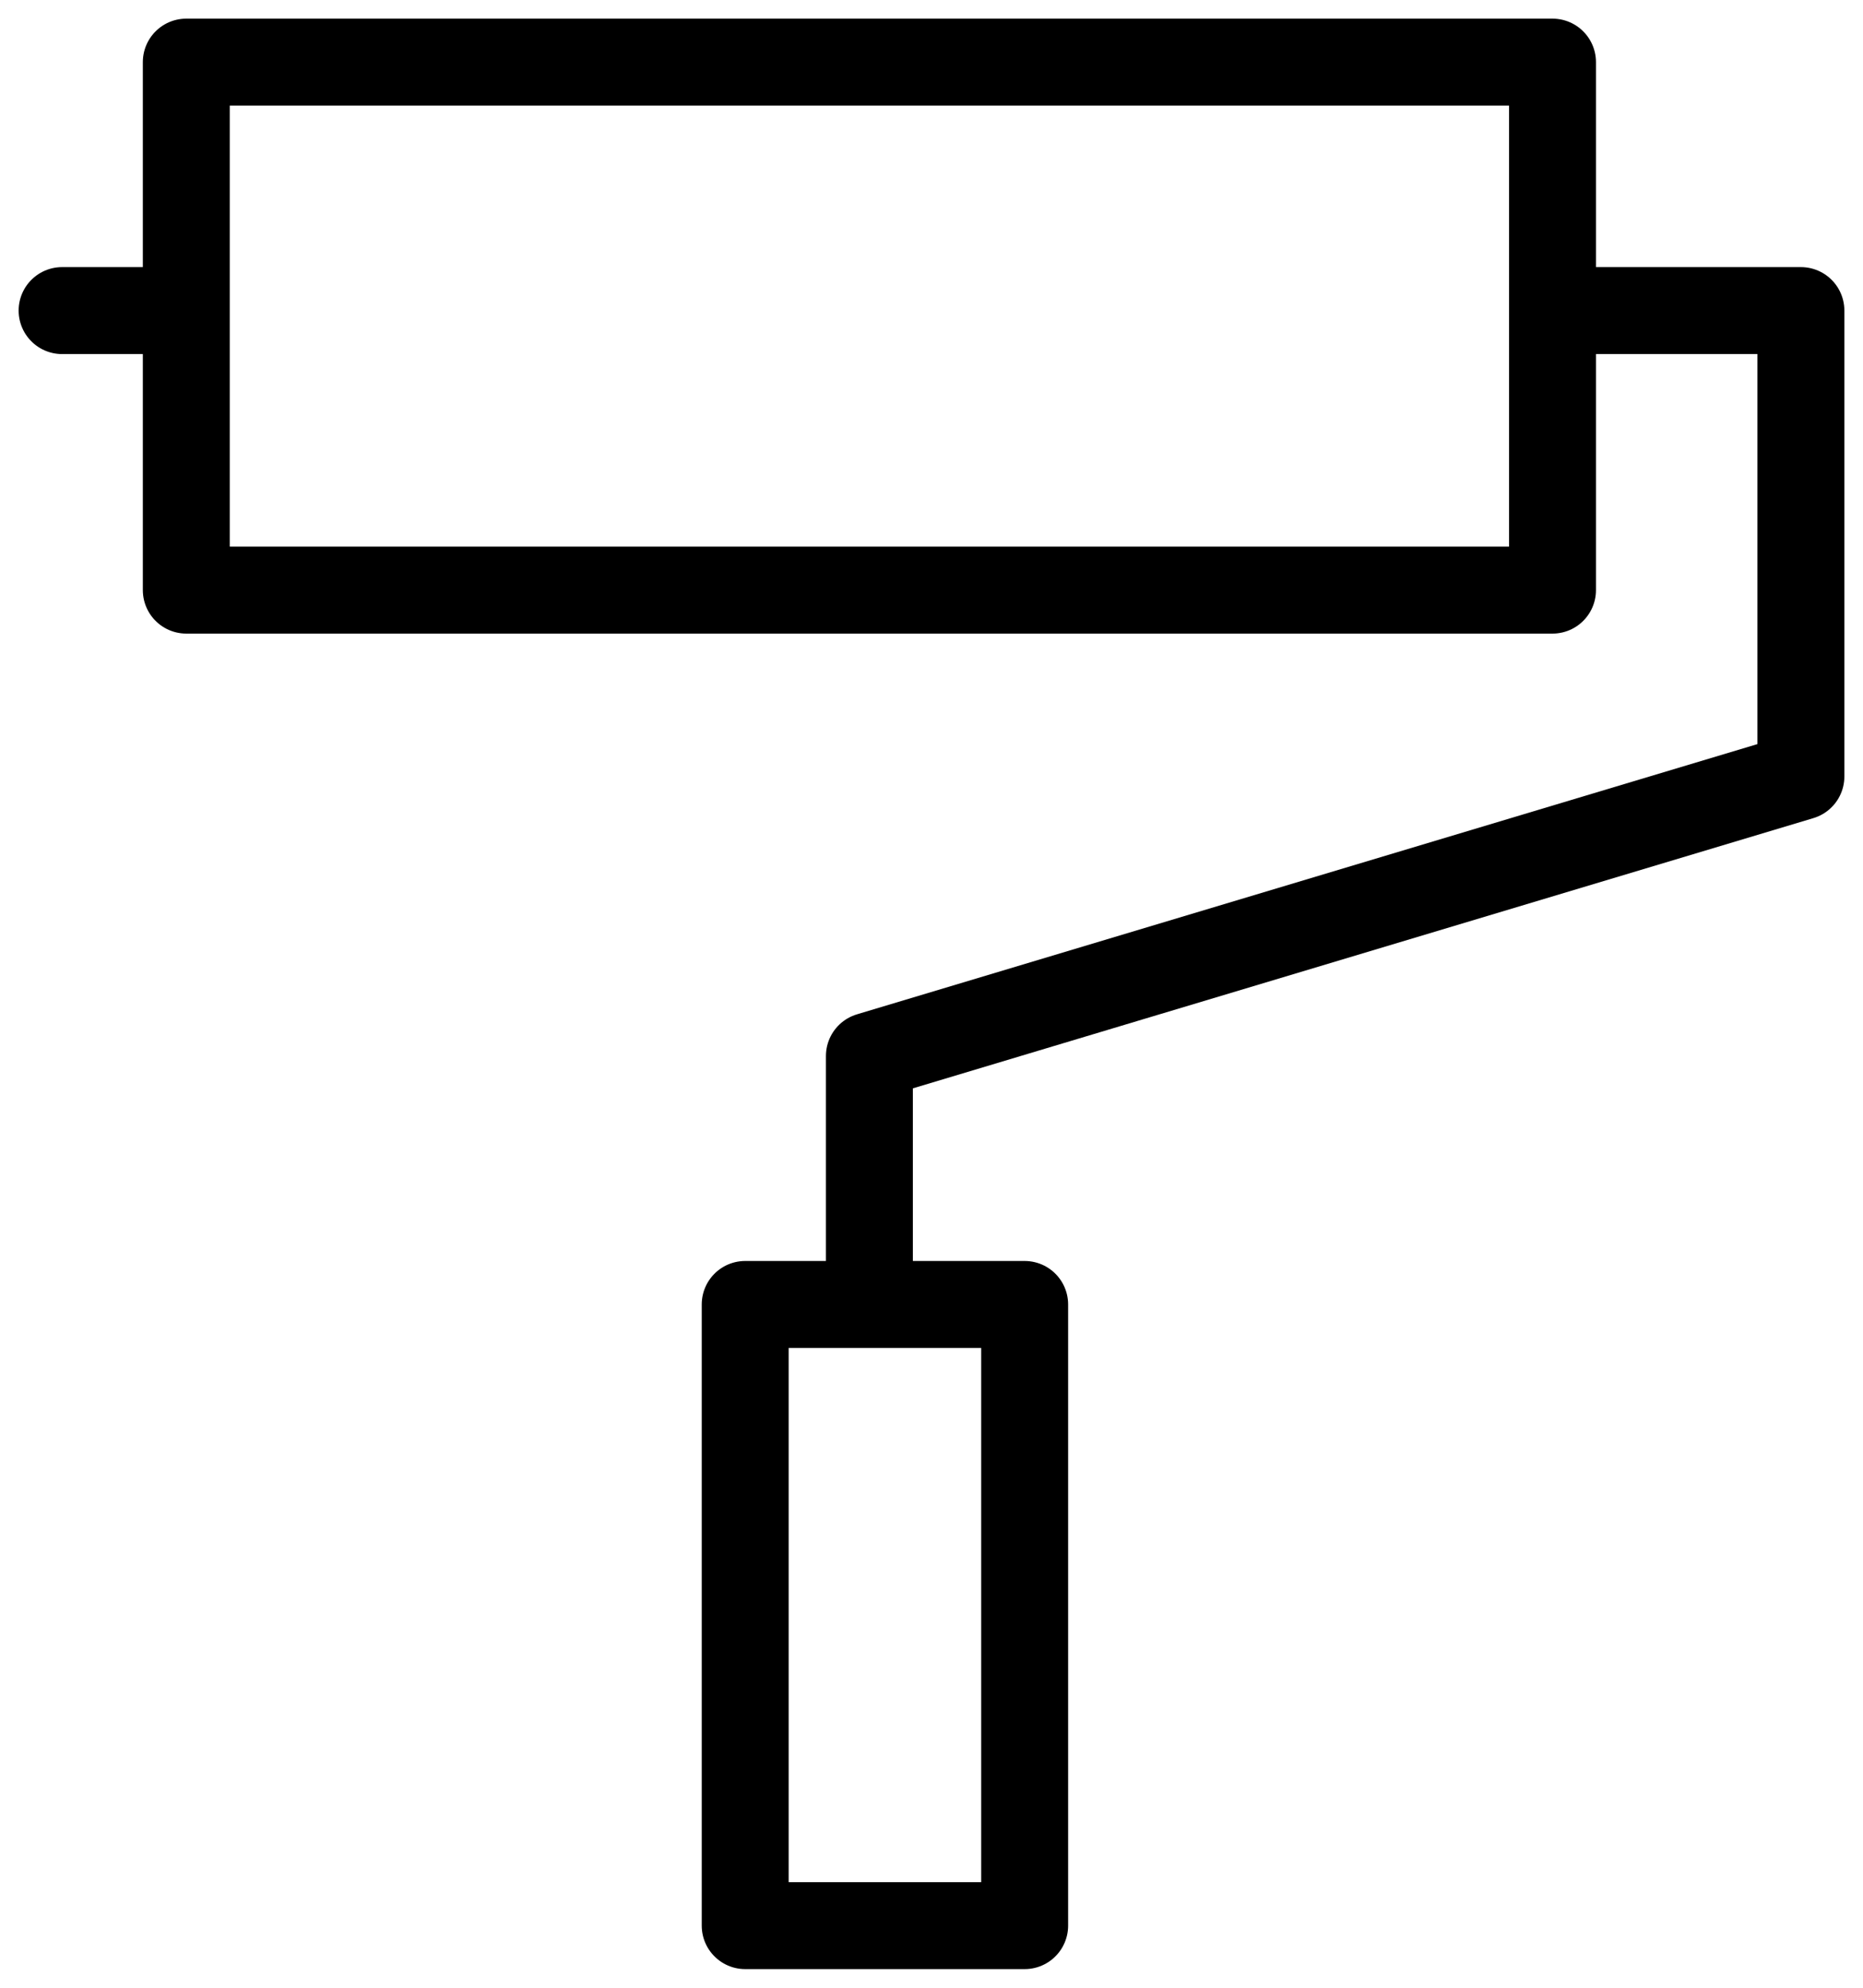
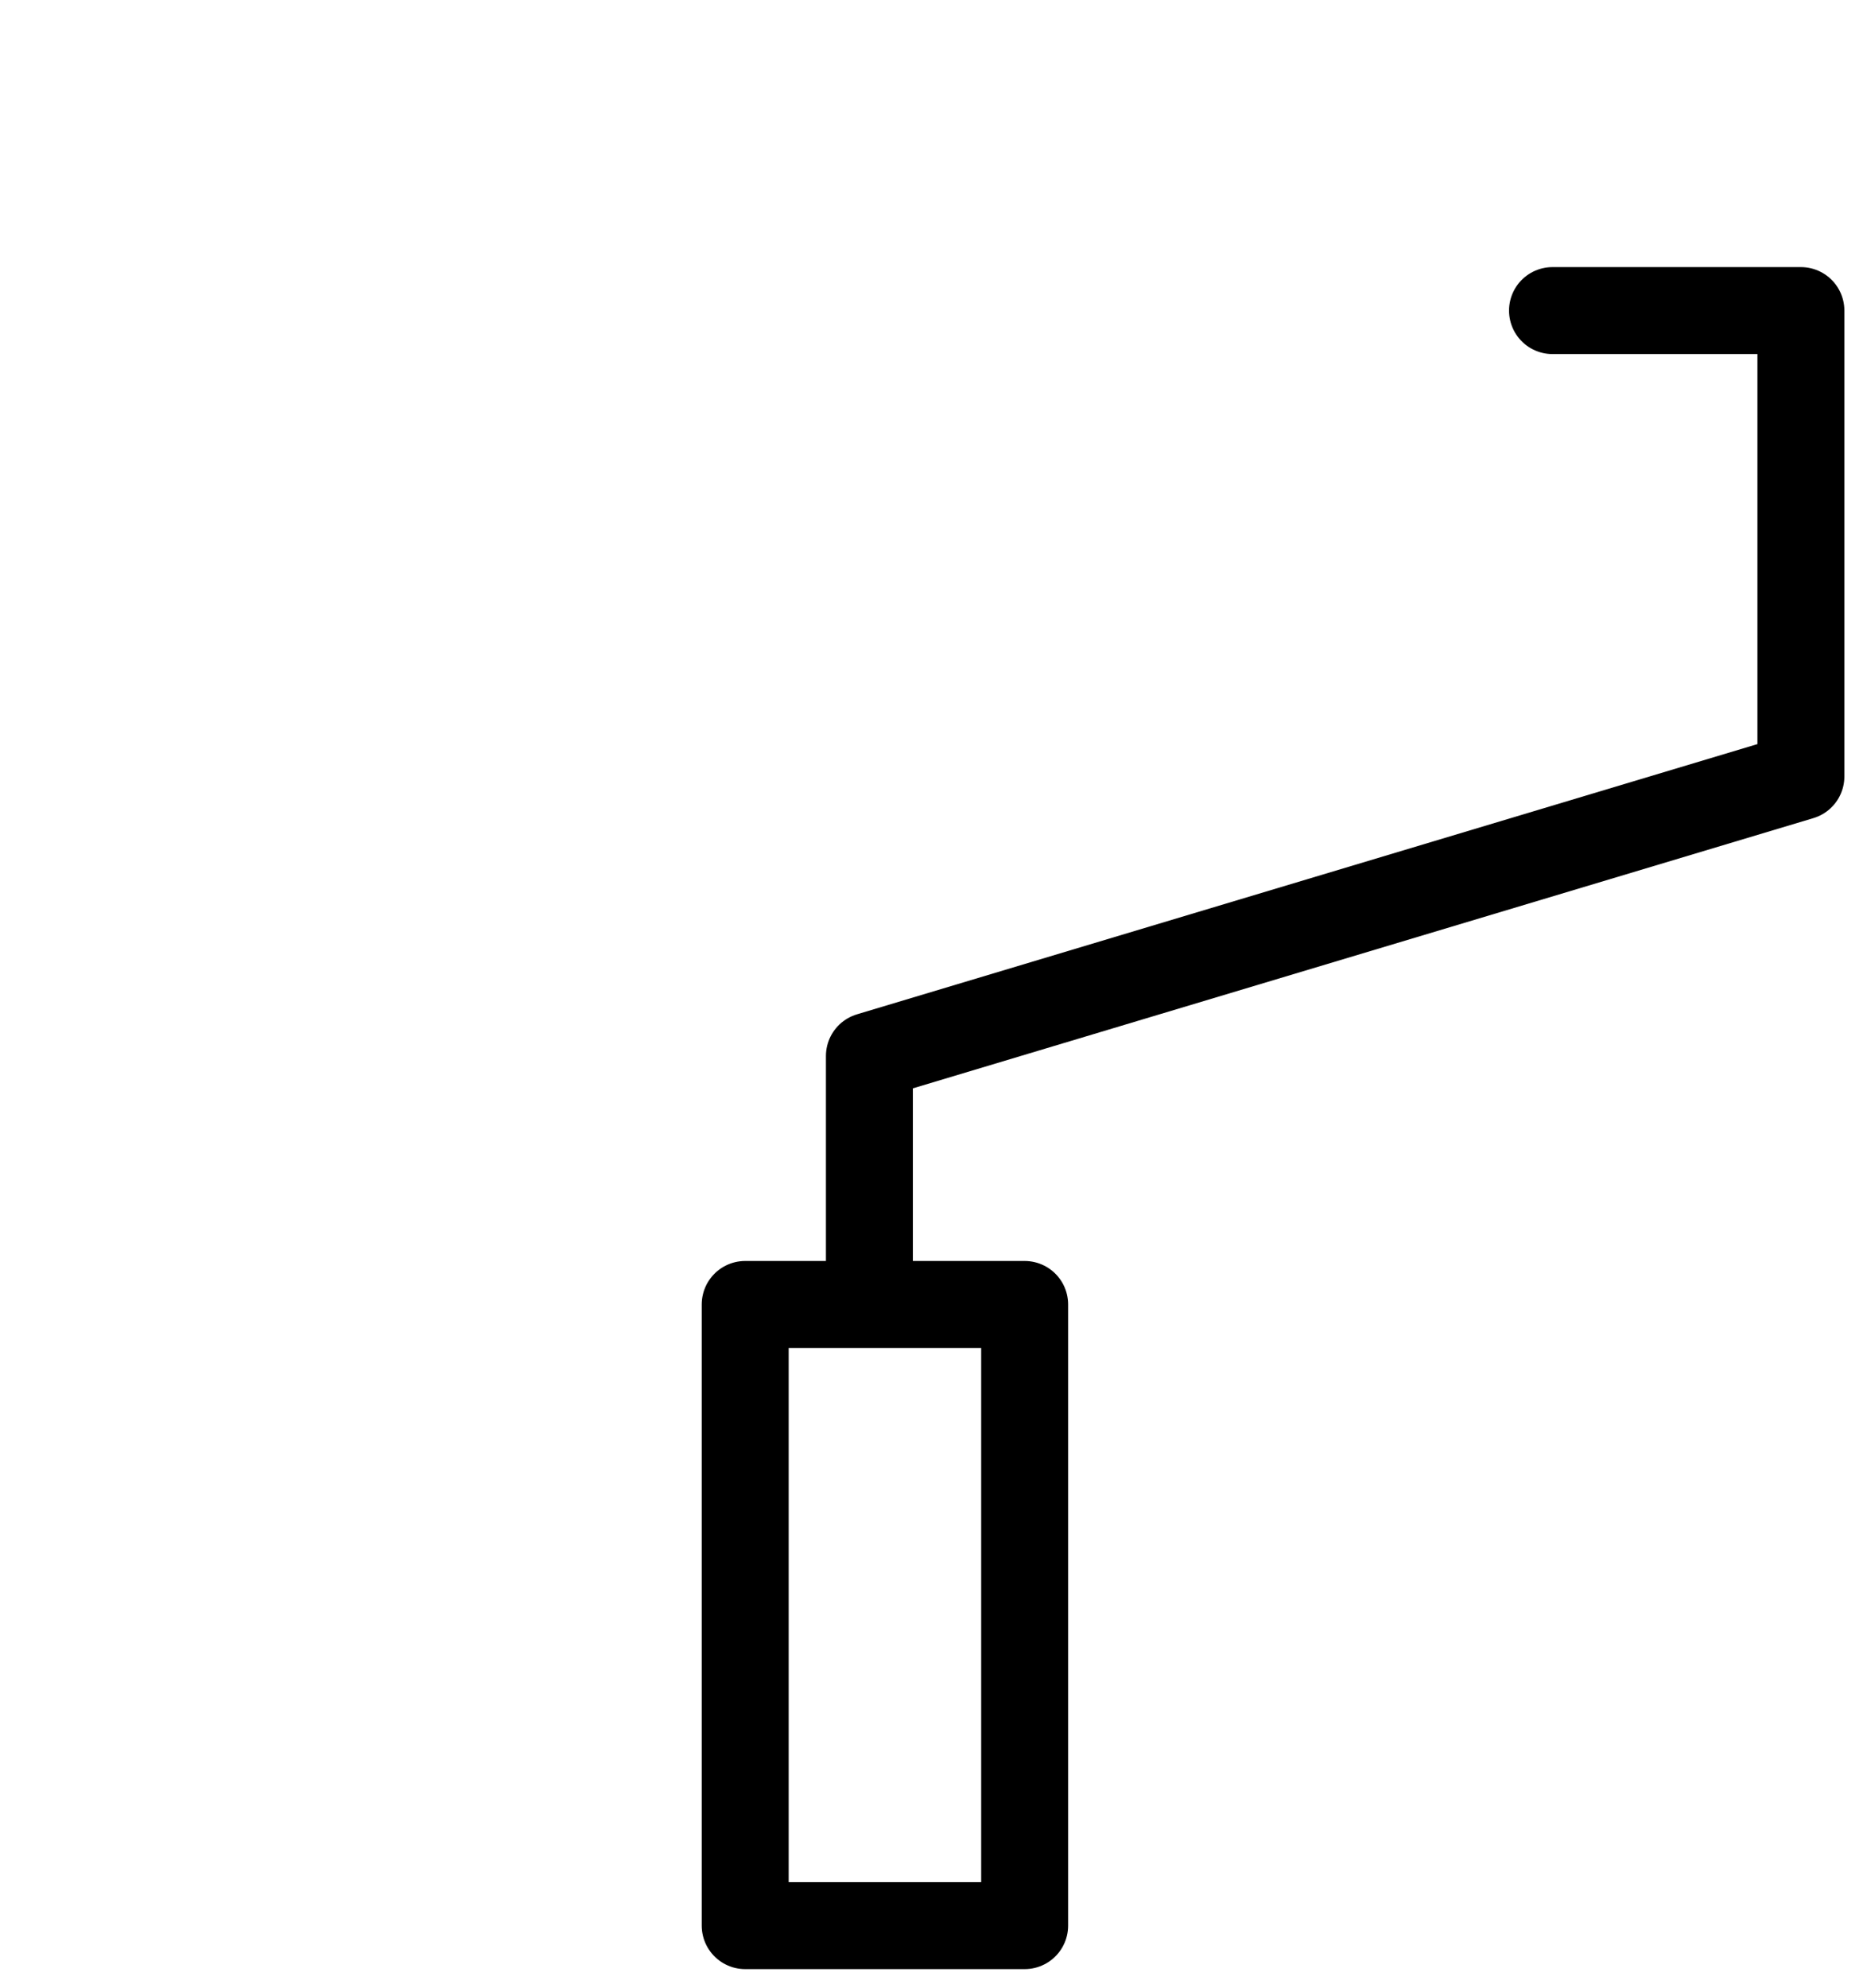
<svg xmlns="http://www.w3.org/2000/svg" width="30" height="32" viewBox="0 0 30 32" fill="none">
-   <path d="M1 5H3M3 5V1H25V9.5H3V5Z" stroke="black" stroke-width="1.4" stroke-linecap="round" stroke-linejoin="round" />
  <path d="M25 5H29V12.5L14 17V21M14 21H12V31H16.5V21H14Z" stroke="black" stroke-width="1.4" stroke-linecap="round" stroke-linejoin="round" />
</svg>